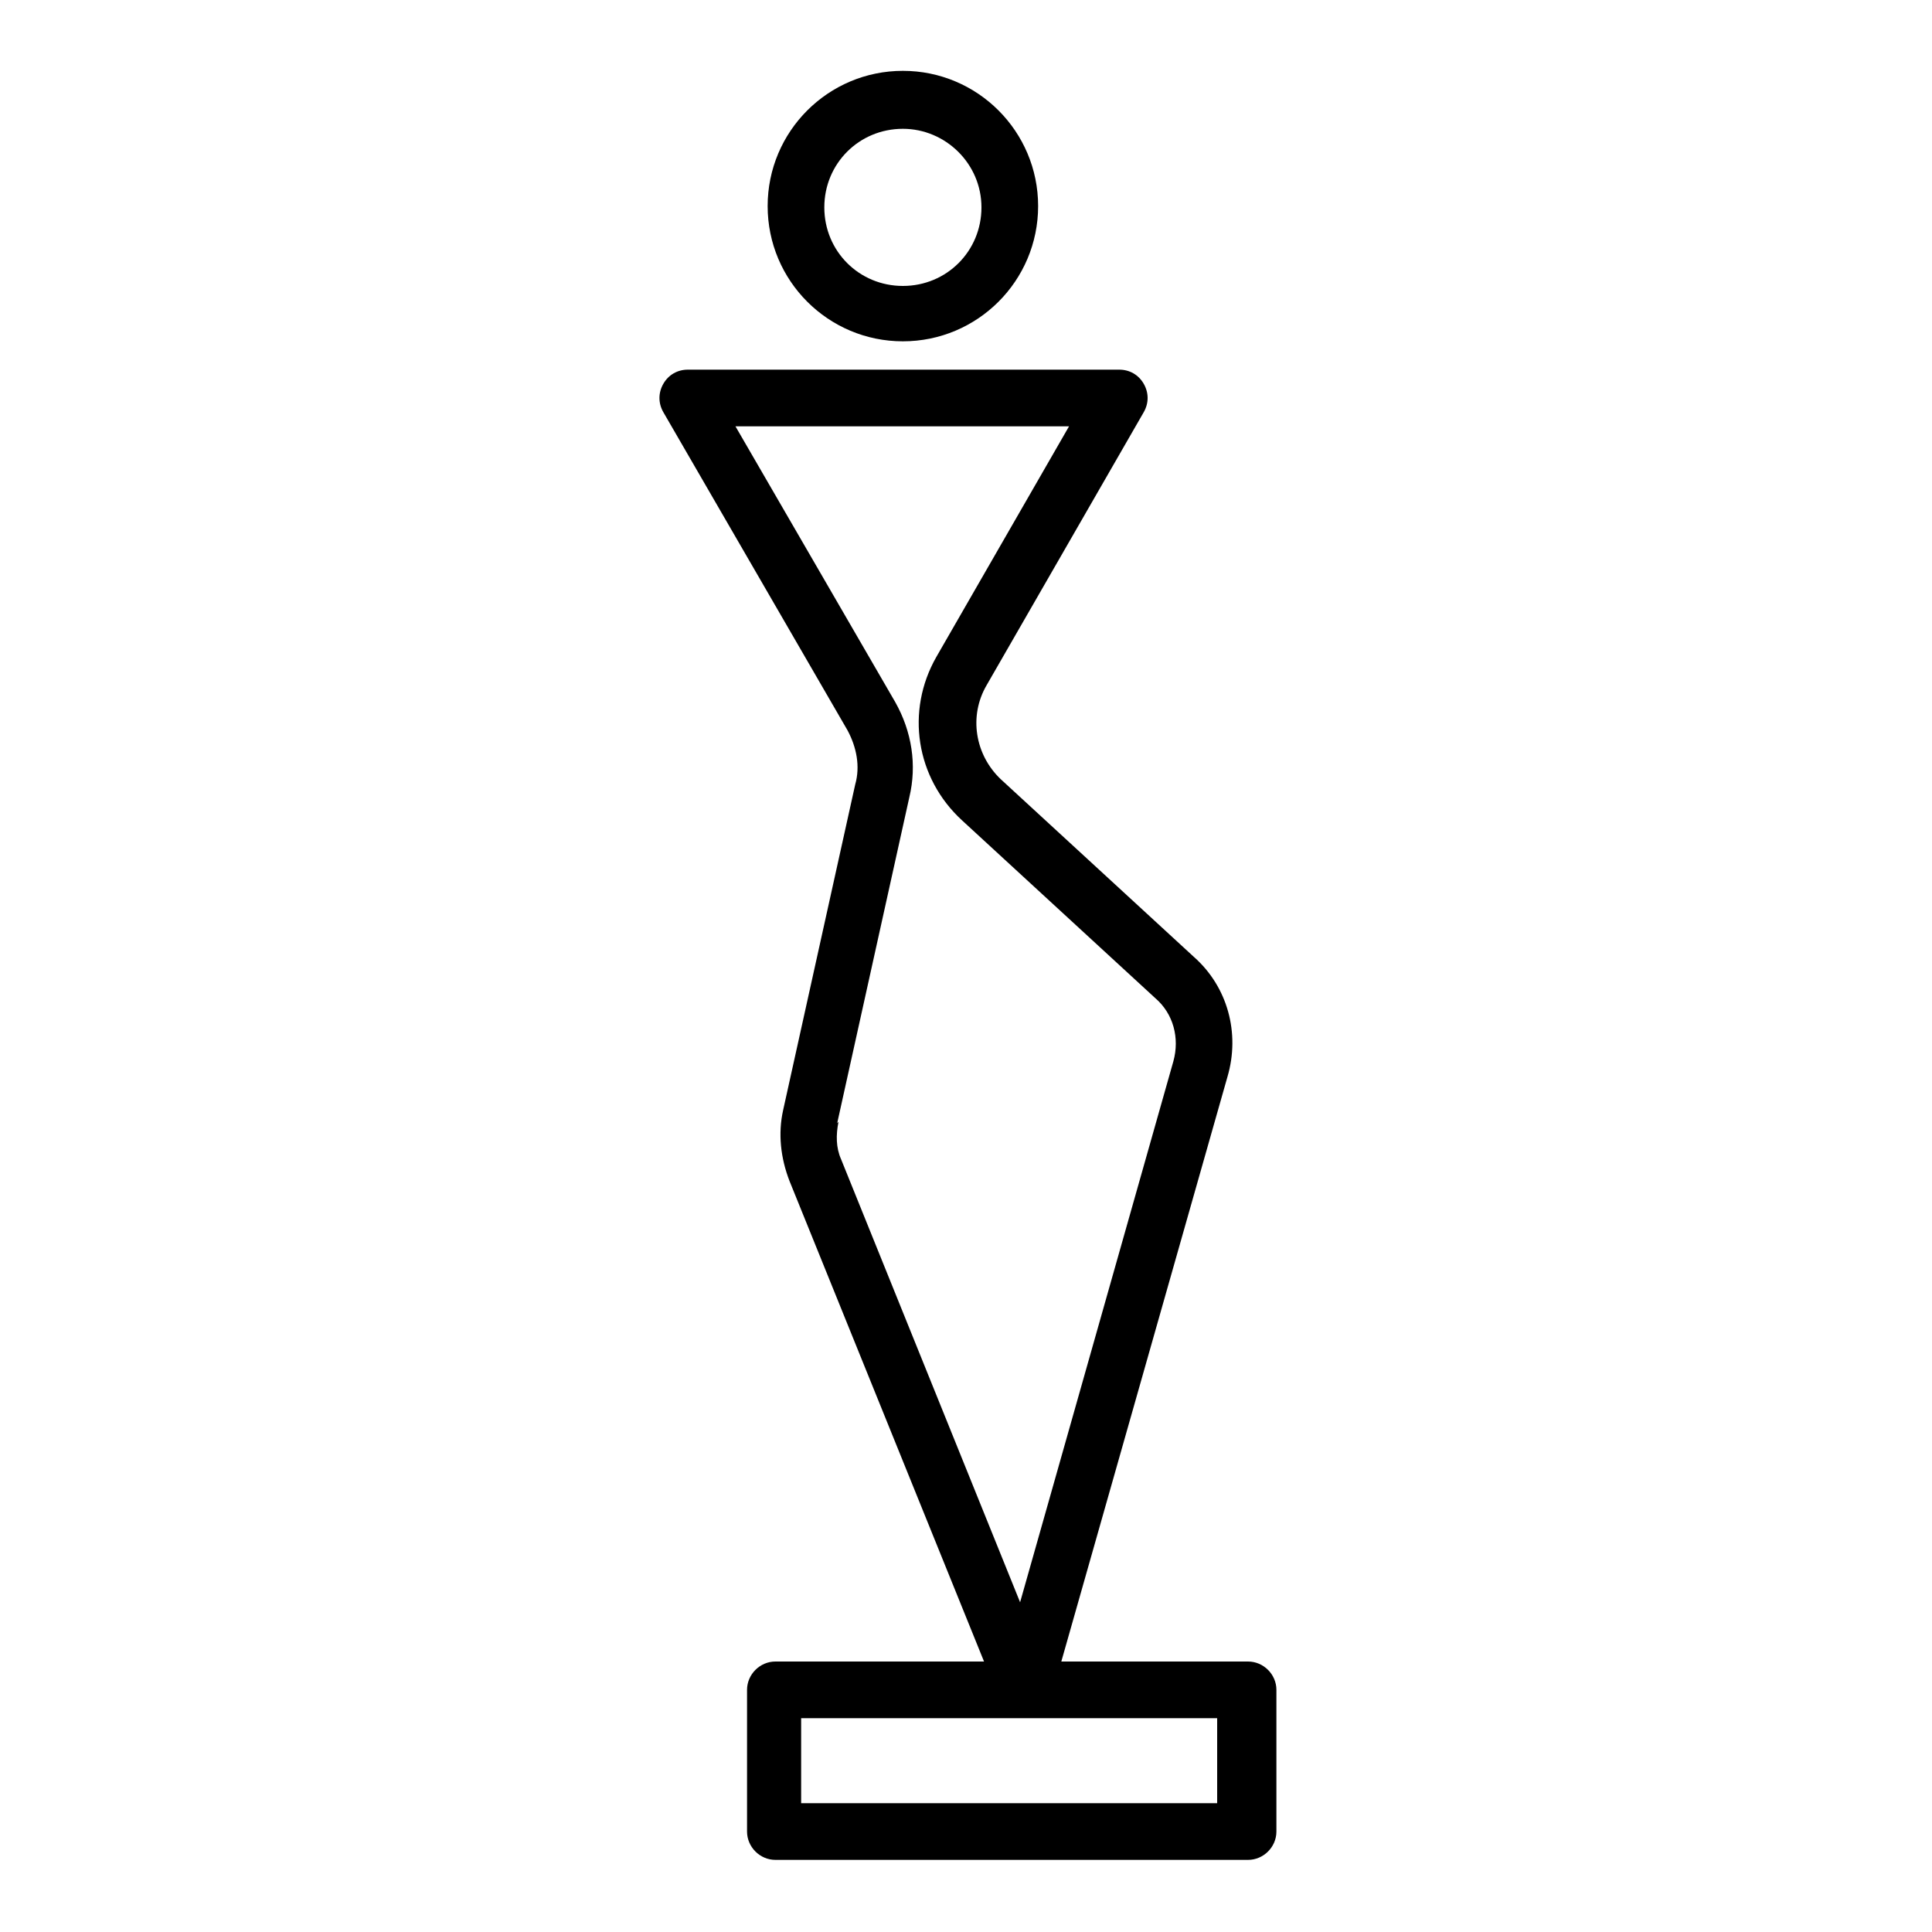
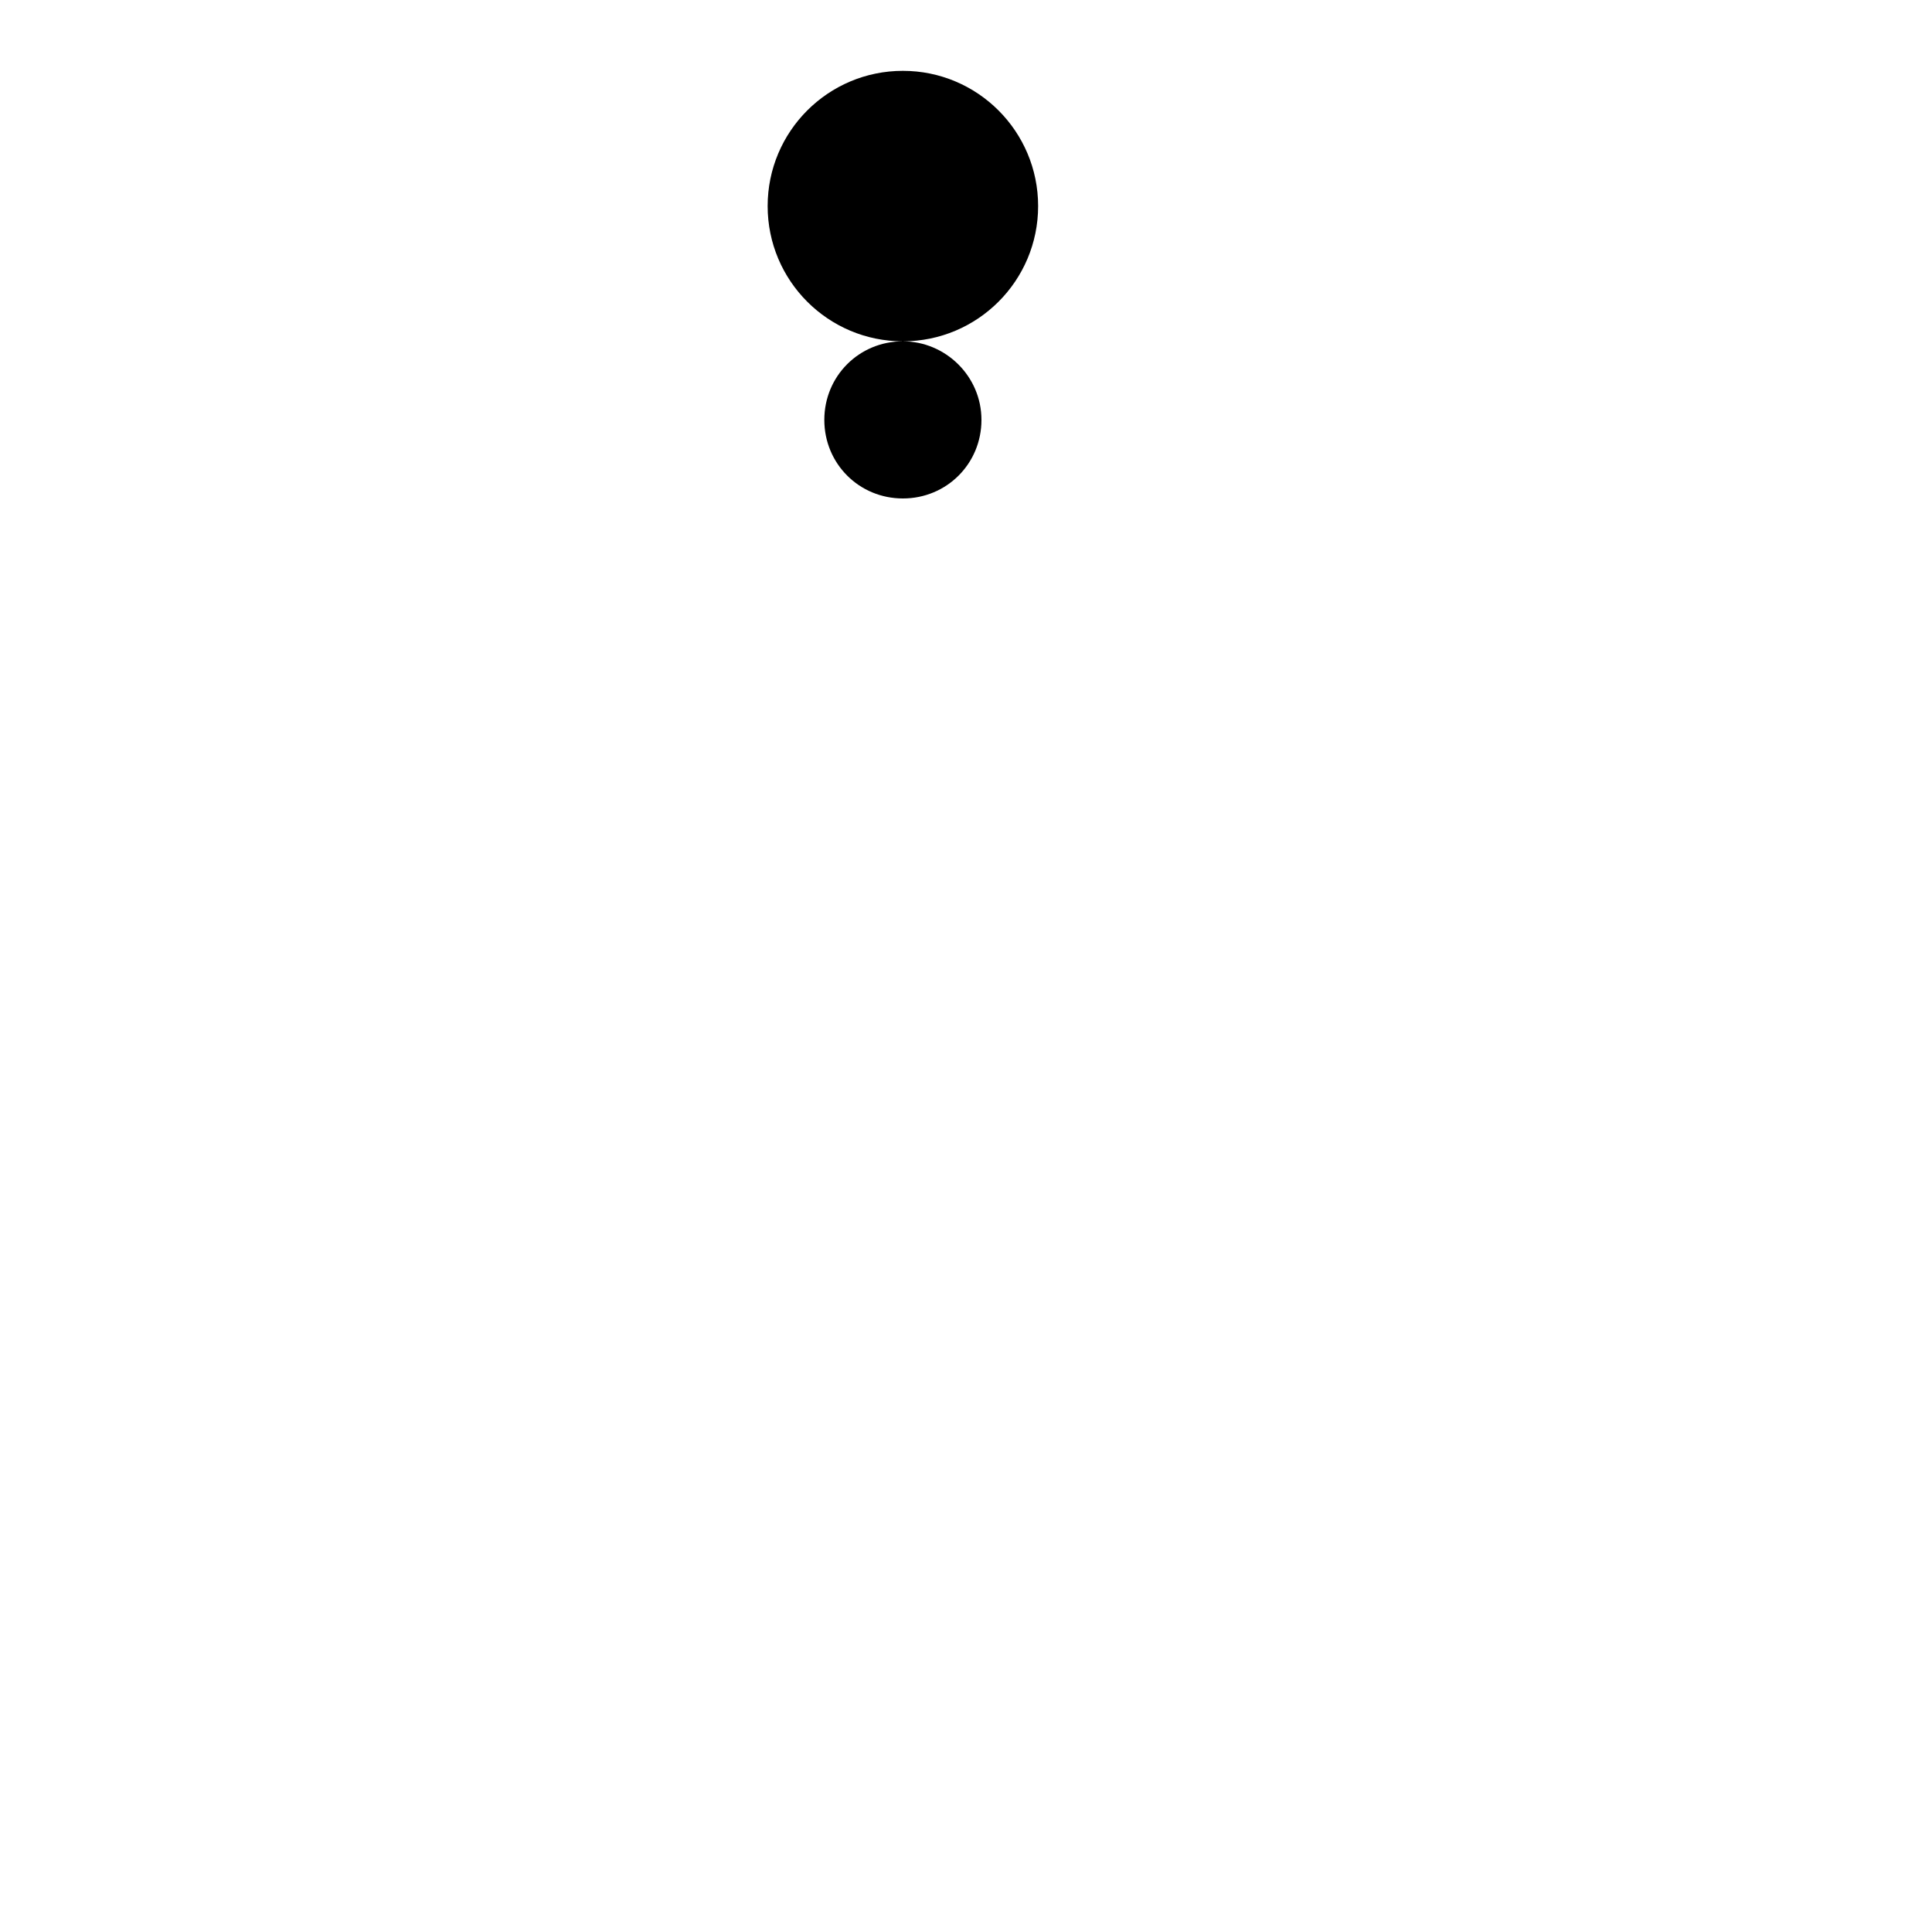
<svg xmlns="http://www.w3.org/2000/svg" id="Vrstva_1" data-name="Vrstva 1" viewBox="0 0 15 15">
-   <path d="M9.67,12.9h-1.43l1.29-4.54c.1-.34,0-.7-.26-.93l-1.5-1.38c-.2-.19-.25-.49-.11-.73l1.22-2.12c.04-.07,.04-.15,0-.22-.04-.07-.11-.11-.19-.11h-3.35c-.08,0-.15,.04-.19,.11-.04,.07-.04,.15,0,.22l1.43,2.47c.07,.13,.1,.28,.06,.42l-.56,2.53c-.04,.18-.02,.37,.05,.55l1.51,3.73h-1.62c-.12,0-.22,.1-.22,.22v1.1c0,.12,.1,.22,.22,.22h3.67c.12,0,.22-.1,.22-.22v-1.1c0-.12-.1-.22-.22-.22Zm-3.17-4.18l.56-2.53c.06-.25,.02-.51-.11-.74l-1.24-2.14h2.59l-1.03,1.79c-.24,.42-.16,.94,.2,1.27l1.5,1.38c.14,.12,.19,.31,.14,.49l-1.19,4.2-1.39-3.44c-.04-.09-.04-.19-.02-.29Zm2.95,5.28h-3.23v-.66h3.23v.66Z" />
-   <path d="M7.01,2.65c.58,0,1.05-.47,1.05-1.05s-.47-1.05-1.05-1.05-1.05,.47-1.05,1.05,.47,1.05,1.05,1.05Zm0-1.65c.33,0,.61,.27,.61,.61s-.27,.61-.61,.61-.61-.27-.61-.61,.27-.61,.61-.61Z" />
+   <path d="M7.01,2.65c.58,0,1.05-.47,1.05-1.05s-.47-1.05-1.05-1.05-1.05,.47-1.05,1.05,.47,1.05,1.05,1.05Zc.33,0,.61,.27,.61,.61s-.27,.61-.61,.61-.61-.27-.61-.61,.27-.61,.61-.61Z" />
</svg>